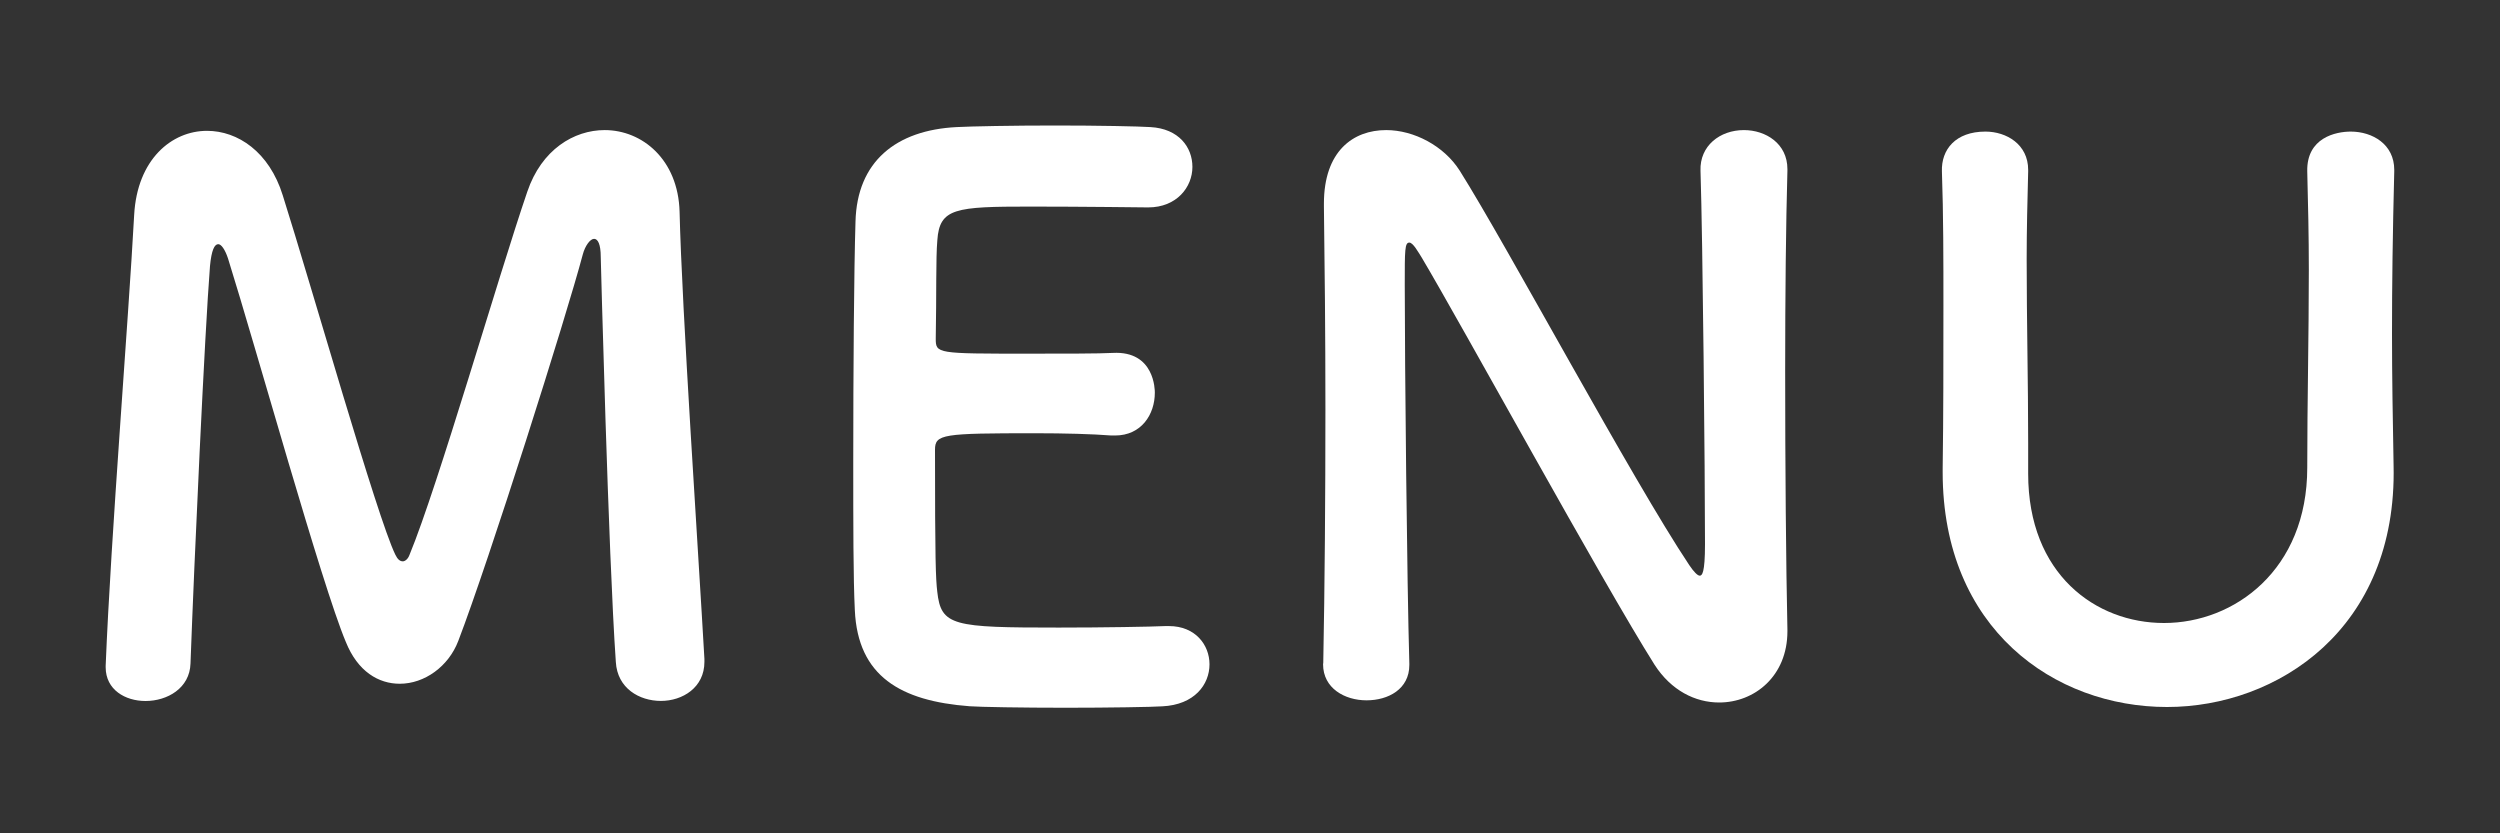
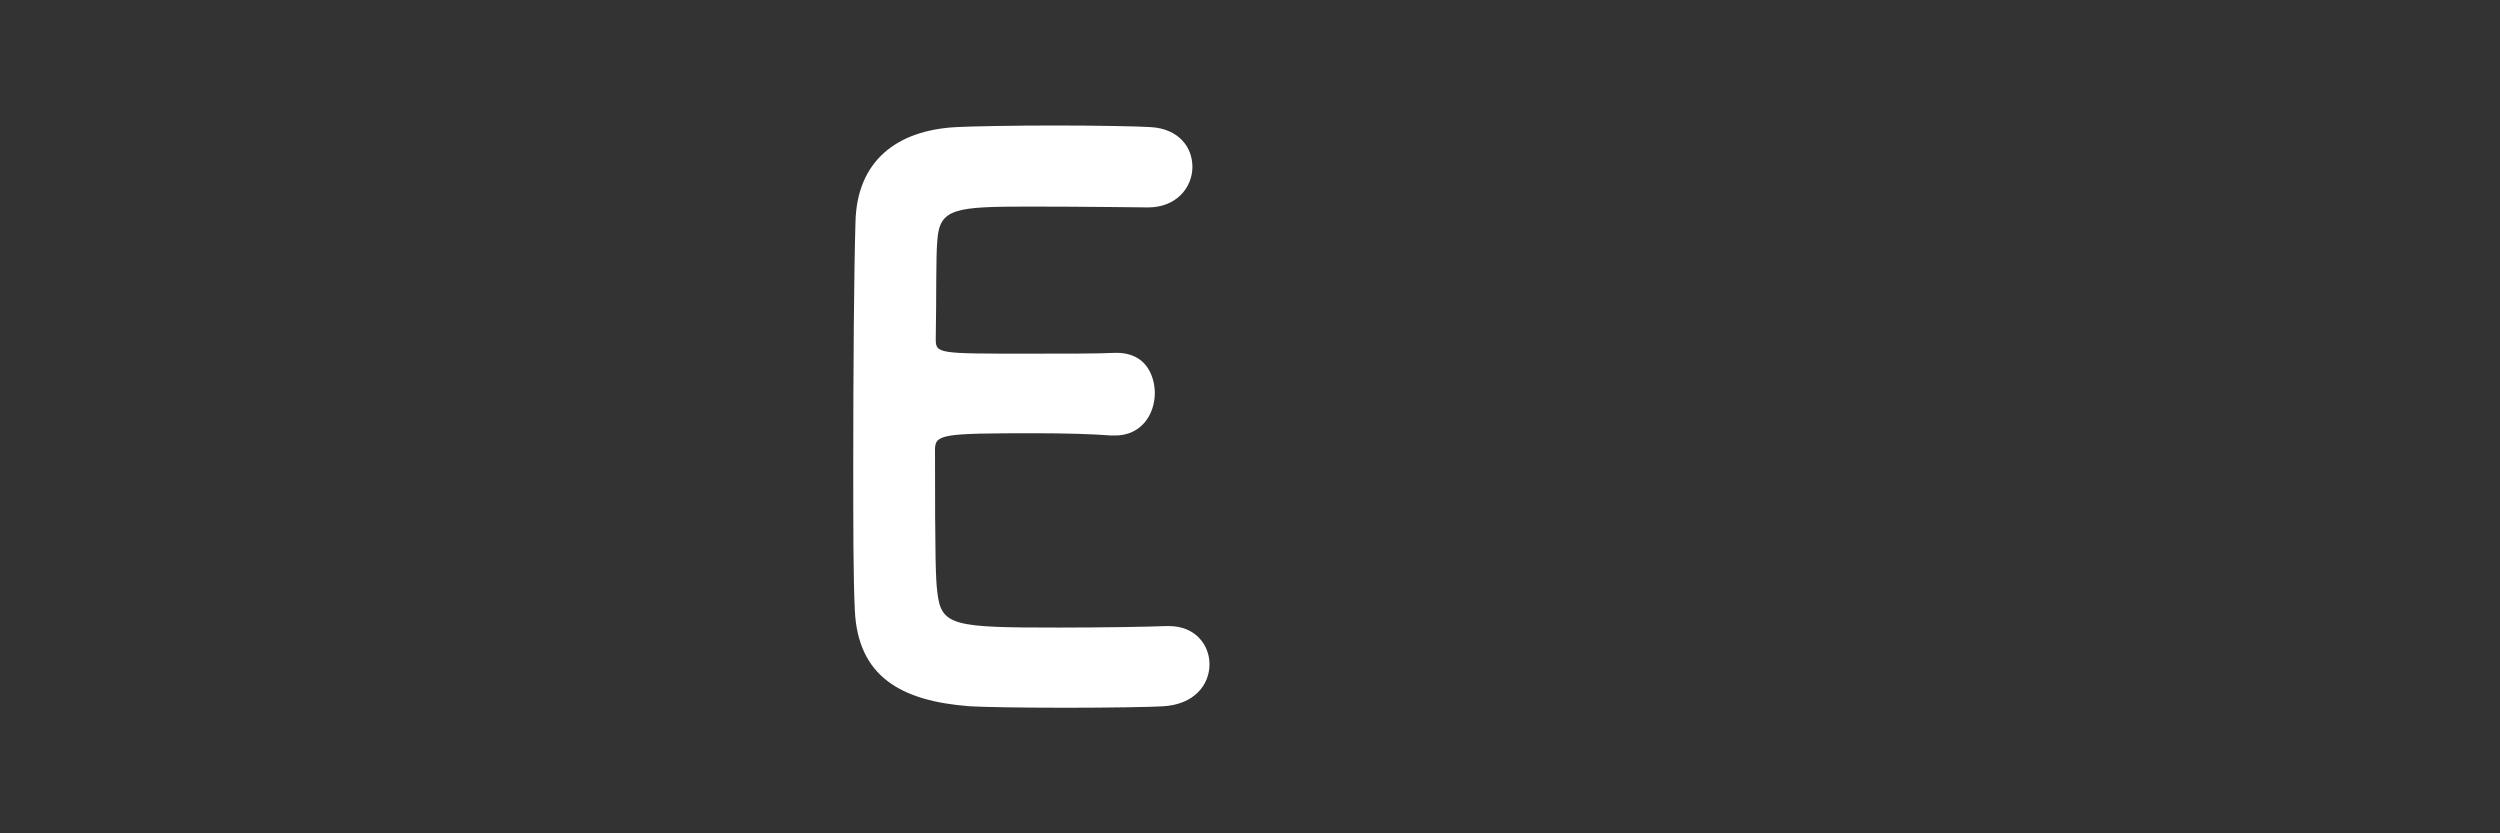
<svg xmlns="http://www.w3.org/2000/svg" version="1.1" id="レイヤー_1" x="0px" y="0px" viewBox="0 0 30 10" style="enable-background:new 0 0 30 10;" xml:space="preserve">
  <rect x="0" y="0" width="30" height="10" fill="#333333" stroke="none" />
  <style type="text/css">
	.st0{fill:#FFFFFF;}
</style>
  <g>
    <g>
      <g>
-         <path class="st0" d="M1.268,7.989C1.332,6.413,1.539,3.884,1.61,2.579     c0.036-0.666,0.45-1.009,0.874-1.009c0.369,0,0.747,0.252,0.909,0.774     c0.342,1.08,1.134,3.871,1.351,4.312c0.026,0.054,0.054,0.08,0.09,0.08     c0.026,0,0.062-0.026,0.081-0.08c0.342-0.828,1.062-3.332,1.413-4.357     c0.171-0.504,0.559-0.738,0.928-0.738c0.45,0,0.882,0.352,0.899,0.98     c0.027,1.162,0.226,4.088,0.298,5.366c0,0.009,0,0.019,0,0.036     c0,0.307-0.262,0.468-0.522,0.468S7.408,8.259,7.39,7.944     C7.3,6.657,7.209,3.083,7.209,3.083c0-0.153-0.035-0.217-0.08-0.217     c-0.046,0-0.108,0.082-0.136,0.189c-0.198,0.747-1.125,3.674-1.494,4.637     C5.382,7.998,5.094,8.205,4.797,8.205c-0.252,0-0.504-0.144-0.648-0.504     C3.861,7.017,3.069,4.163,2.736,3.101C2.7,2.993,2.655,2.93,2.619,2.93     c-0.045,0-0.081,0.071-0.099,0.261C2.457,3.983,2.331,6.72,2.286,7.962     c-0.009,0.297-0.279,0.45-0.54,0.45c-0.243,0-0.478-0.135-0.478-0.405     C1.268,8.007,1.268,7.998,1.268,7.989z" />
        <path class="st0" d="M12.364,2.479c-0.9,0-1.09,0.018-1.116,0.405     c-0.019,0.216-0.009,0.657-0.019,1.179c0,0.181,0.01,0.181,1.116,0.181     c0.415,0,0.847,0,1.009-0.009c0.504-0.027,0.504,0.449,0.504,0.477     c0,0.262-0.162,0.514-0.477,0.514c-0.01,0-0.027,0-0.045,0     c-0.226-0.018-0.567-0.027-0.91-0.027c-1.116,0-1.206,0.01-1.206,0.198     c0,1.341,0.009,1.548,0.027,1.702c0.045,0.414,0.188,0.432,1.458,0.432     c0.531,0,1.107-0.01,1.278-0.018c0.019,0,0.027,0,0.045,0     c0.315,0,0.486,0.225,0.486,0.459c0,0.242-0.18,0.486-0.567,0.504     C13.832,8.484,13.309,8.493,12.787,8.493c-0.513,0-1.035-0.009-1.152-0.018     c-0.828-0.063-1.341-0.36-1.377-1.152c-0.019-0.379-0.019-1.045-0.019-1.773     c0-1.099,0.009-2.323,0.027-2.891c0.018-0.72,0.486-1.098,1.215-1.134     c0.162-0.009,0.676-0.019,1.18-0.019c0.514,0,1.009,0.01,1.144,0.019     c0.342,0.019,0.504,0.243,0.504,0.478c0,0.242-0.188,0.486-0.531,0.486     C13.777,2.489,12.976,2.479,12.364,2.479z" />
-         <path class="st0" d="M15.879,7.962c0.018-0.928,0.026-2.016,0.026-3.052     c0-0.9-0.009-1.755-0.018-2.431c0-0.009,0-0.027,0-0.036     c0-0.63,0.351-0.882,0.747-0.882c0.333,0,0.693,0.189,0.882,0.486     c0.567,0.9,2.071,3.709,2.755,4.734c0.055,0.082,0.1,0.127,0.126,0.127     c0.027,0,0.063-0.027,0.063-0.379c0-0.846-0.027-3.654-0.054-4.482     c-0.01-0.297,0.233-0.486,0.521-0.486c0.262,0,0.522,0.162,0.522,0.468     c0,0.009,0,0.009,0,0.019c-0.018,0.63-0.027,1.503-0.027,2.403     c0,1.144,0.01,2.323,0.027,3.106c0,0.008,0,0.018,0,0.018     c0,0.54-0.396,0.855-0.819,0.855c-0.288,0-0.576-0.145-0.774-0.451     c-0.63-0.998-2.313-4.078-2.8-4.896c-0.036-0.055-0.099-0.172-0.144-0.172     c-0.055,0-0.055,0.09-0.055,0.505c0,0.937,0.027,3.592,0.055,4.546     c0,0.01,0,0.01,0,0.018c0,0.289-0.252,0.424-0.514,0.424     c-0.261,0-0.521-0.145-0.521-0.432V7.962z" />
-         <path class="st0" d="M23.312,5.667c0-0.019,0-0.027,0-0.045     c0.009-0.631,0.009-1.297,0.009-1.954c0-0.55,0-1.089-0.018-1.612     c-0.009-0.26,0.162-0.477,0.522-0.477c0.252,0,0.513,0.153,0.513,0.459     c0,0.01,0,0.01,0,0.018c-0.009,0.352-0.018,0.703-0.018,1.055     c0,0.738,0.018,1.476,0.018,2.205c0,0.117,0,0.225,0,0.342c0,0.01,0,0.018,0,0.027     c0,1.206,0.811,1.791,1.63,1.791c0.846,0,1.719-0.639,1.719-1.863     c0-0.783,0.019-1.584,0.019-2.377c0-0.396-0.009-0.792-0.019-1.18     c-0.009-0.404,0.343-0.477,0.522-0.477c0.262,0,0.522,0.153,0.522,0.459     c0,0.01,0,0.01,0,0.018c-0.019,0.748-0.027,1.36-0.027,1.945     c0,0.514,0.009,1.018,0.019,1.584c0.045,1.963-1.396,2.899-2.719,2.899     C24.654,8.484,23.312,7.548,23.312,5.667z" />
      </g>
    </g>
  </g>
</svg>